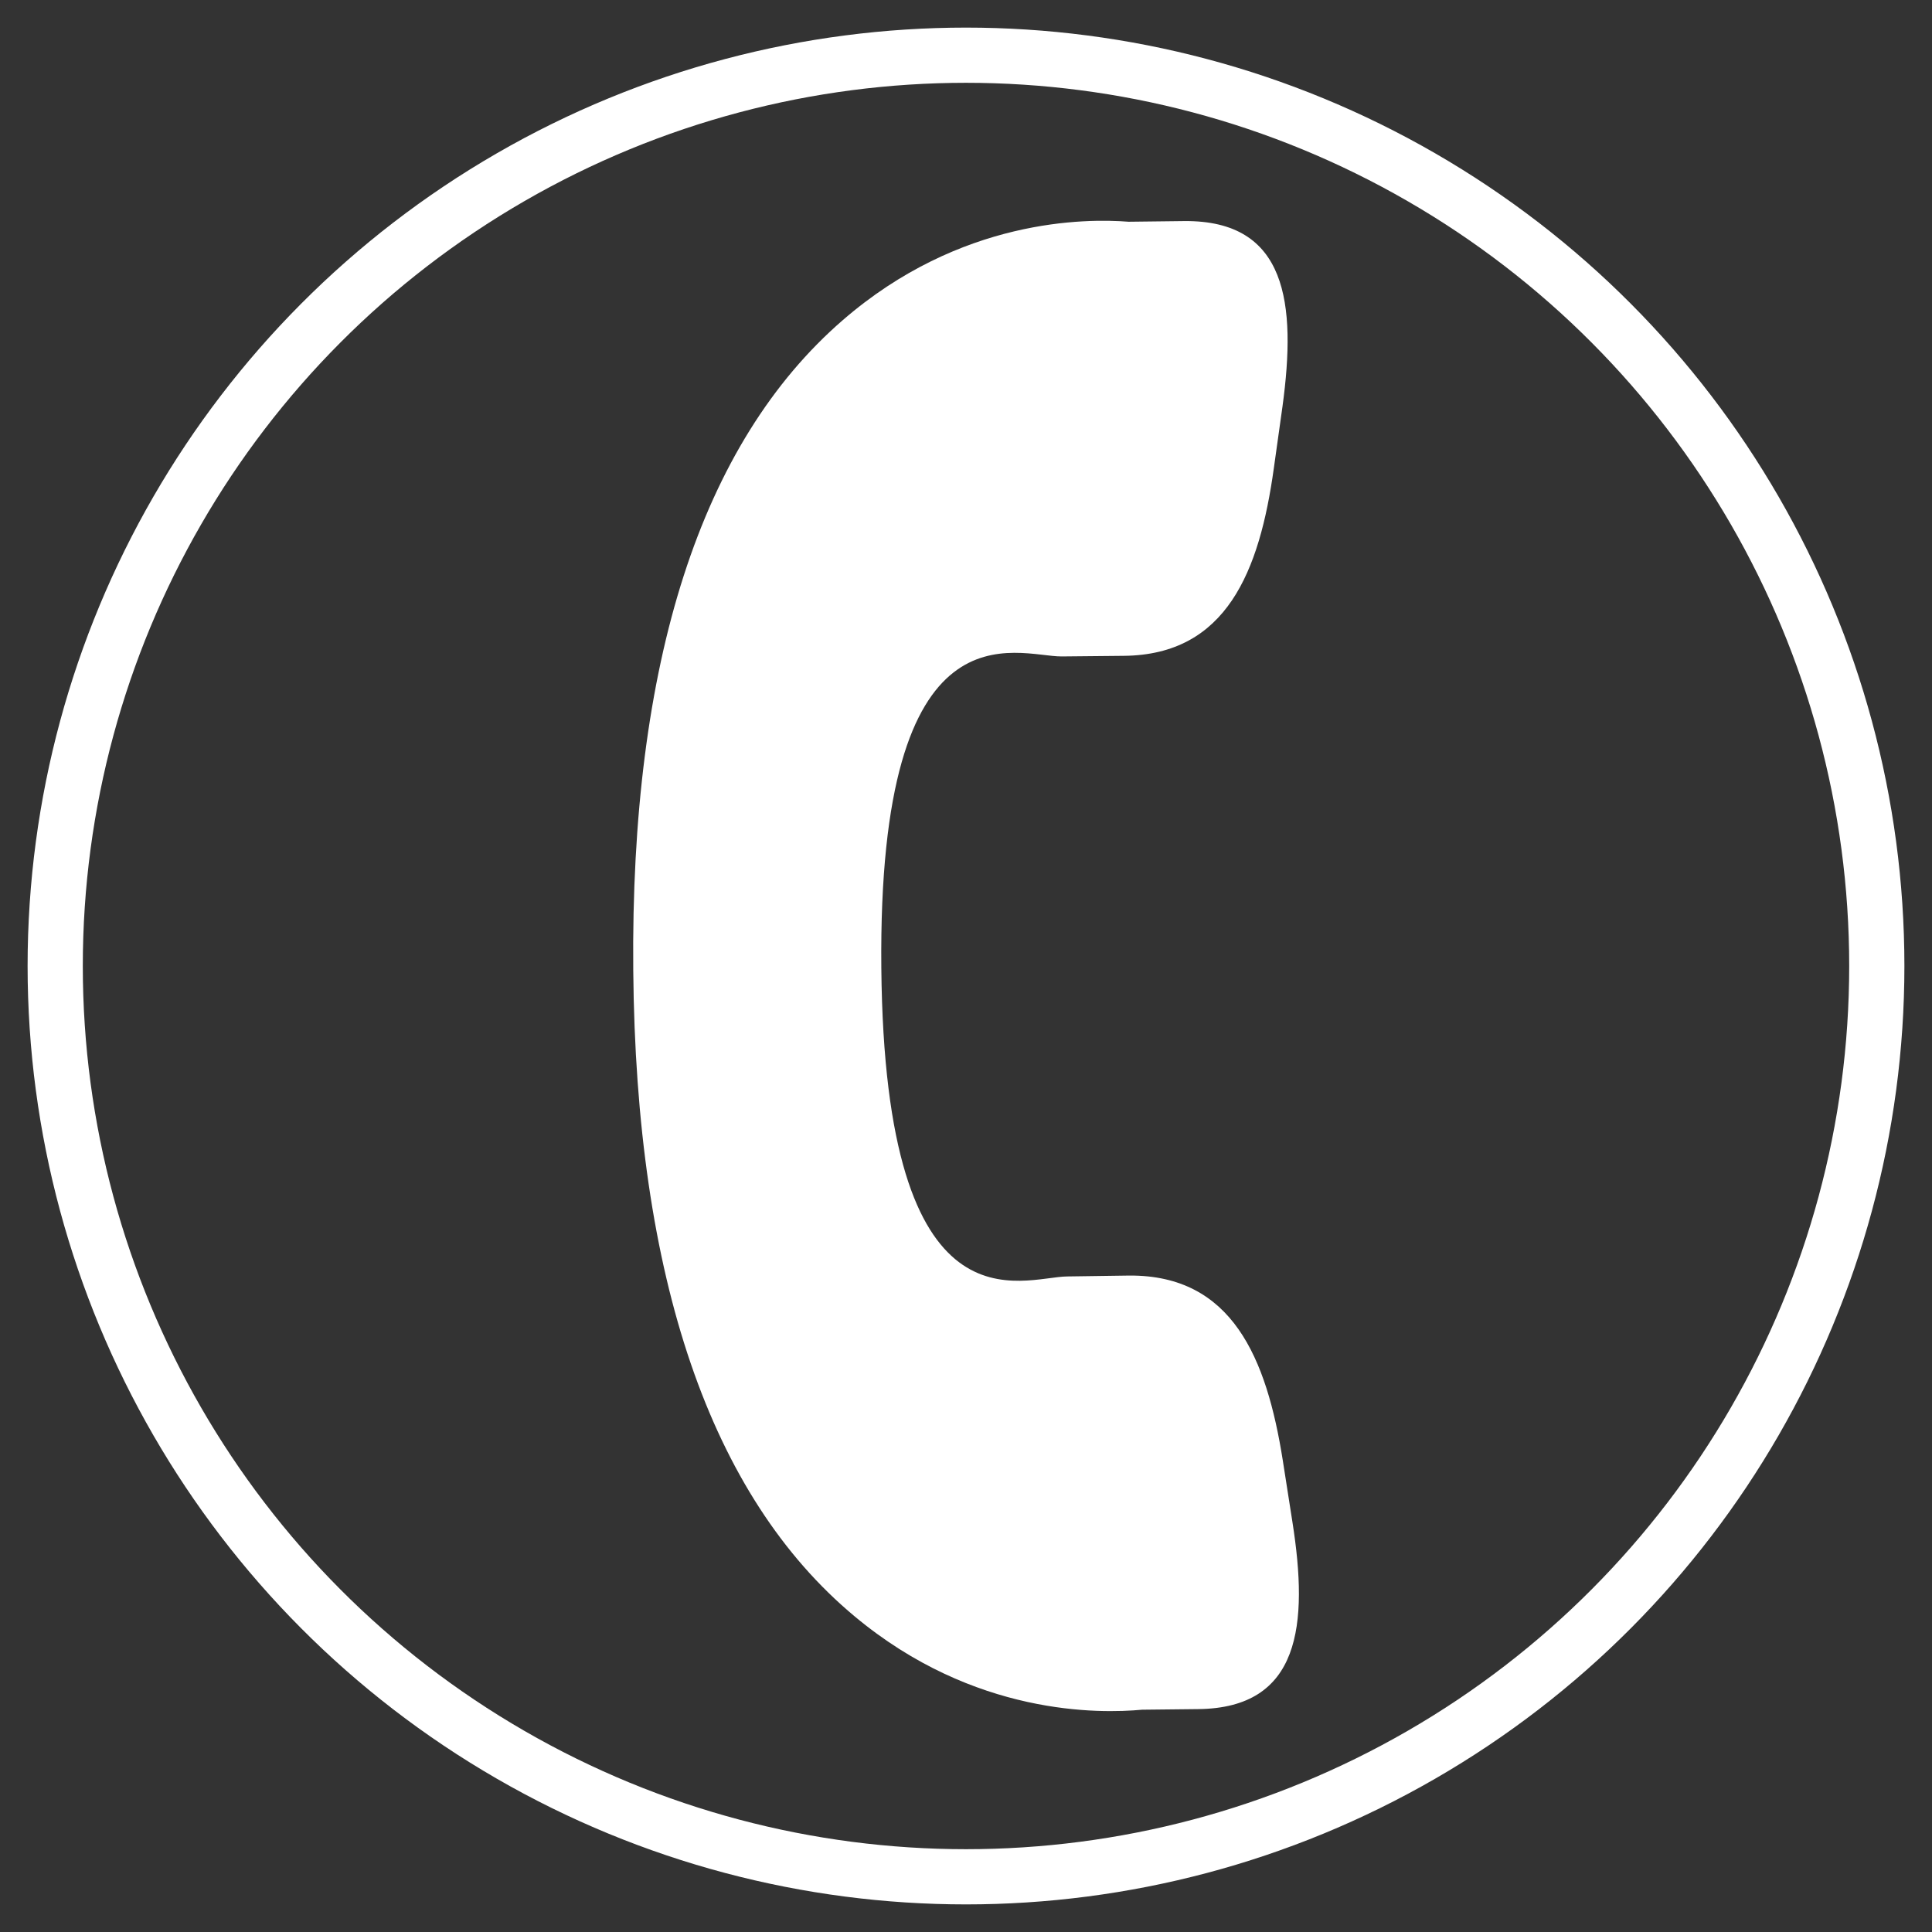
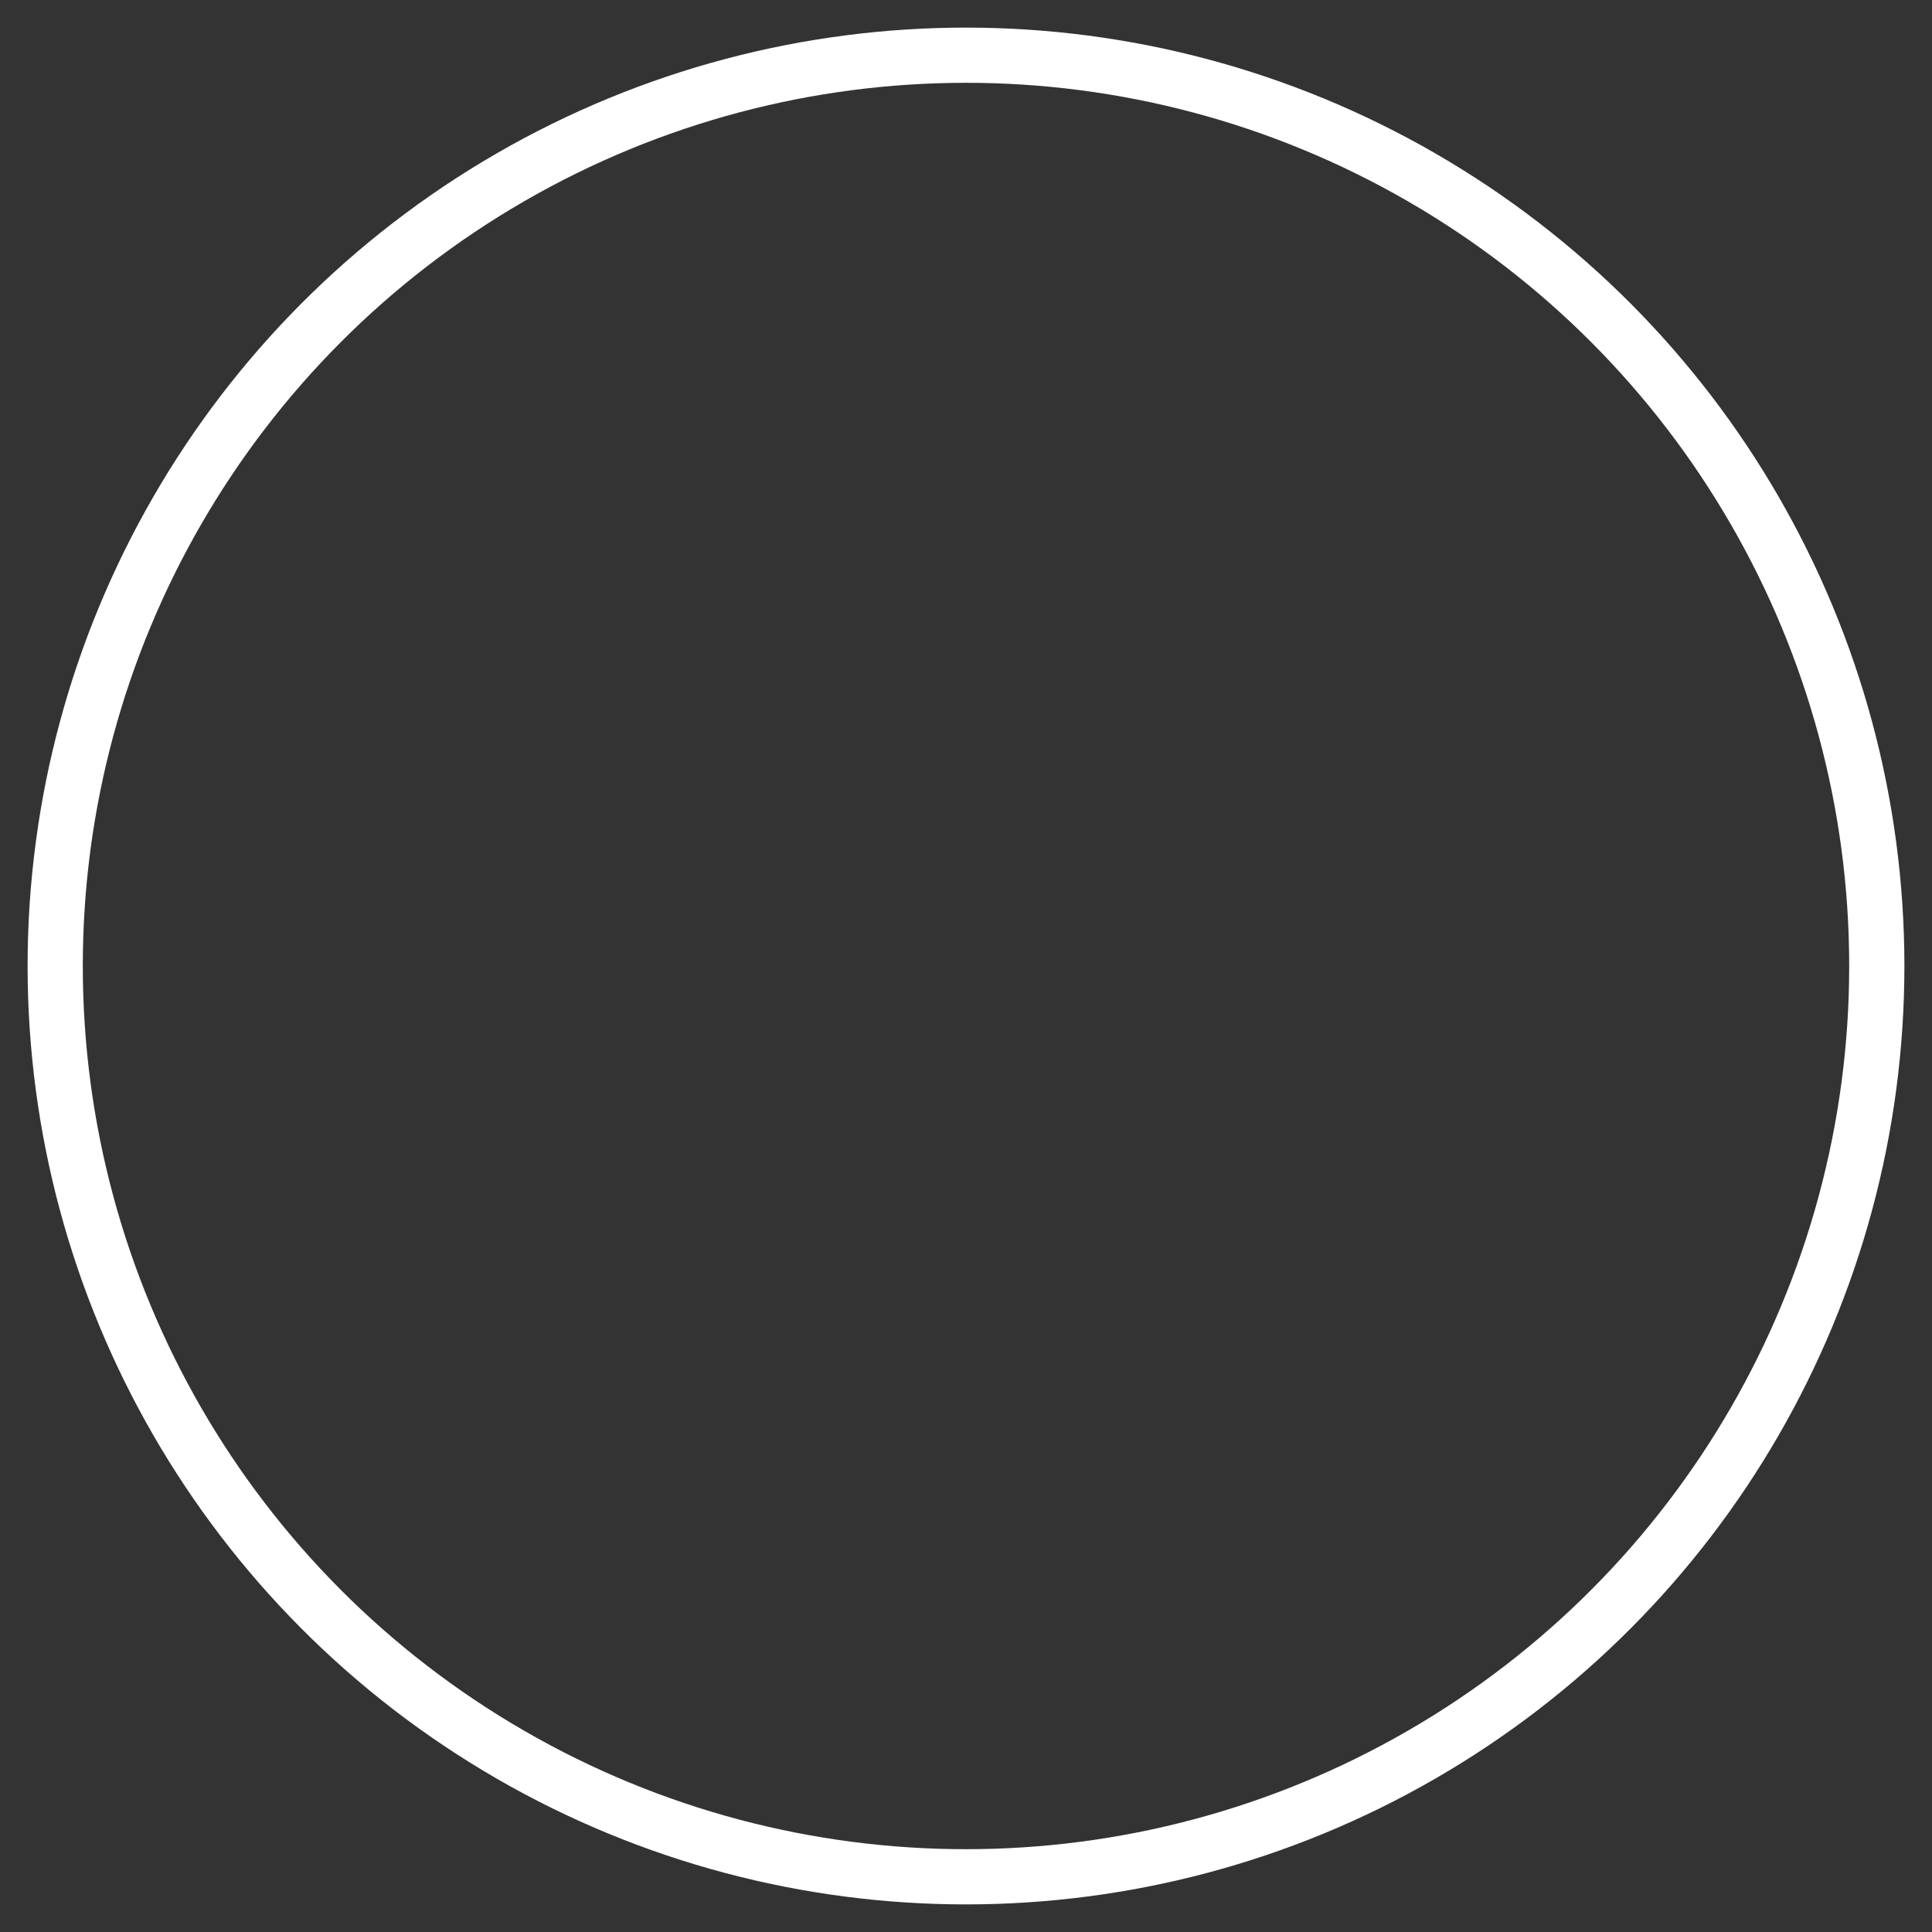
<svg xmlns="http://www.w3.org/2000/svg" version="1.1" id="Capa_1" x="0px" y="0px" width="35px" height="35px" viewBox="0 0 35 35" enable-background="new 0 0 35 35" xml:space="preserve">
  <rect x="0" y="0" width="35" height="35" fill="#333333" stroke="none" />
  <g>
-     <path fill="#FFFFFF" d="M23.239,26.457c-0.293-1.855-0.917-3.359-2.778-3.349l-1.122,0.016c-0.817,0.005-3.309,1.164-3.373-5.591   c-0.064-6.746,2.456-5.637,3.268-5.641l1.126-0.011c1.861-0.018,2.457-1.534,2.716-3.394l0.158-1.127   c0.253-1.863,0.085-3.37-1.777-3.355l-1.011,0.012c-0.767-0.06-3.045-0.068-5.181,1.785c-2.566,2.225-3.845,6.188-3.793,11.774   c0.048,5.586,1.399,9.528,4.007,11.703c2.169,1.812,4.448,1.765,5.211,1.694l1.014-0.011c1.856-0.018,2.002-1.528,1.71-3.386   L23.239,26.457z" />
-   </g>
+     </g>
  <circle fill="none" stroke="#FFFFFF" stroke-miterlimit="10" cx="17.5" cy="17.5" r="16.5" />
</svg>